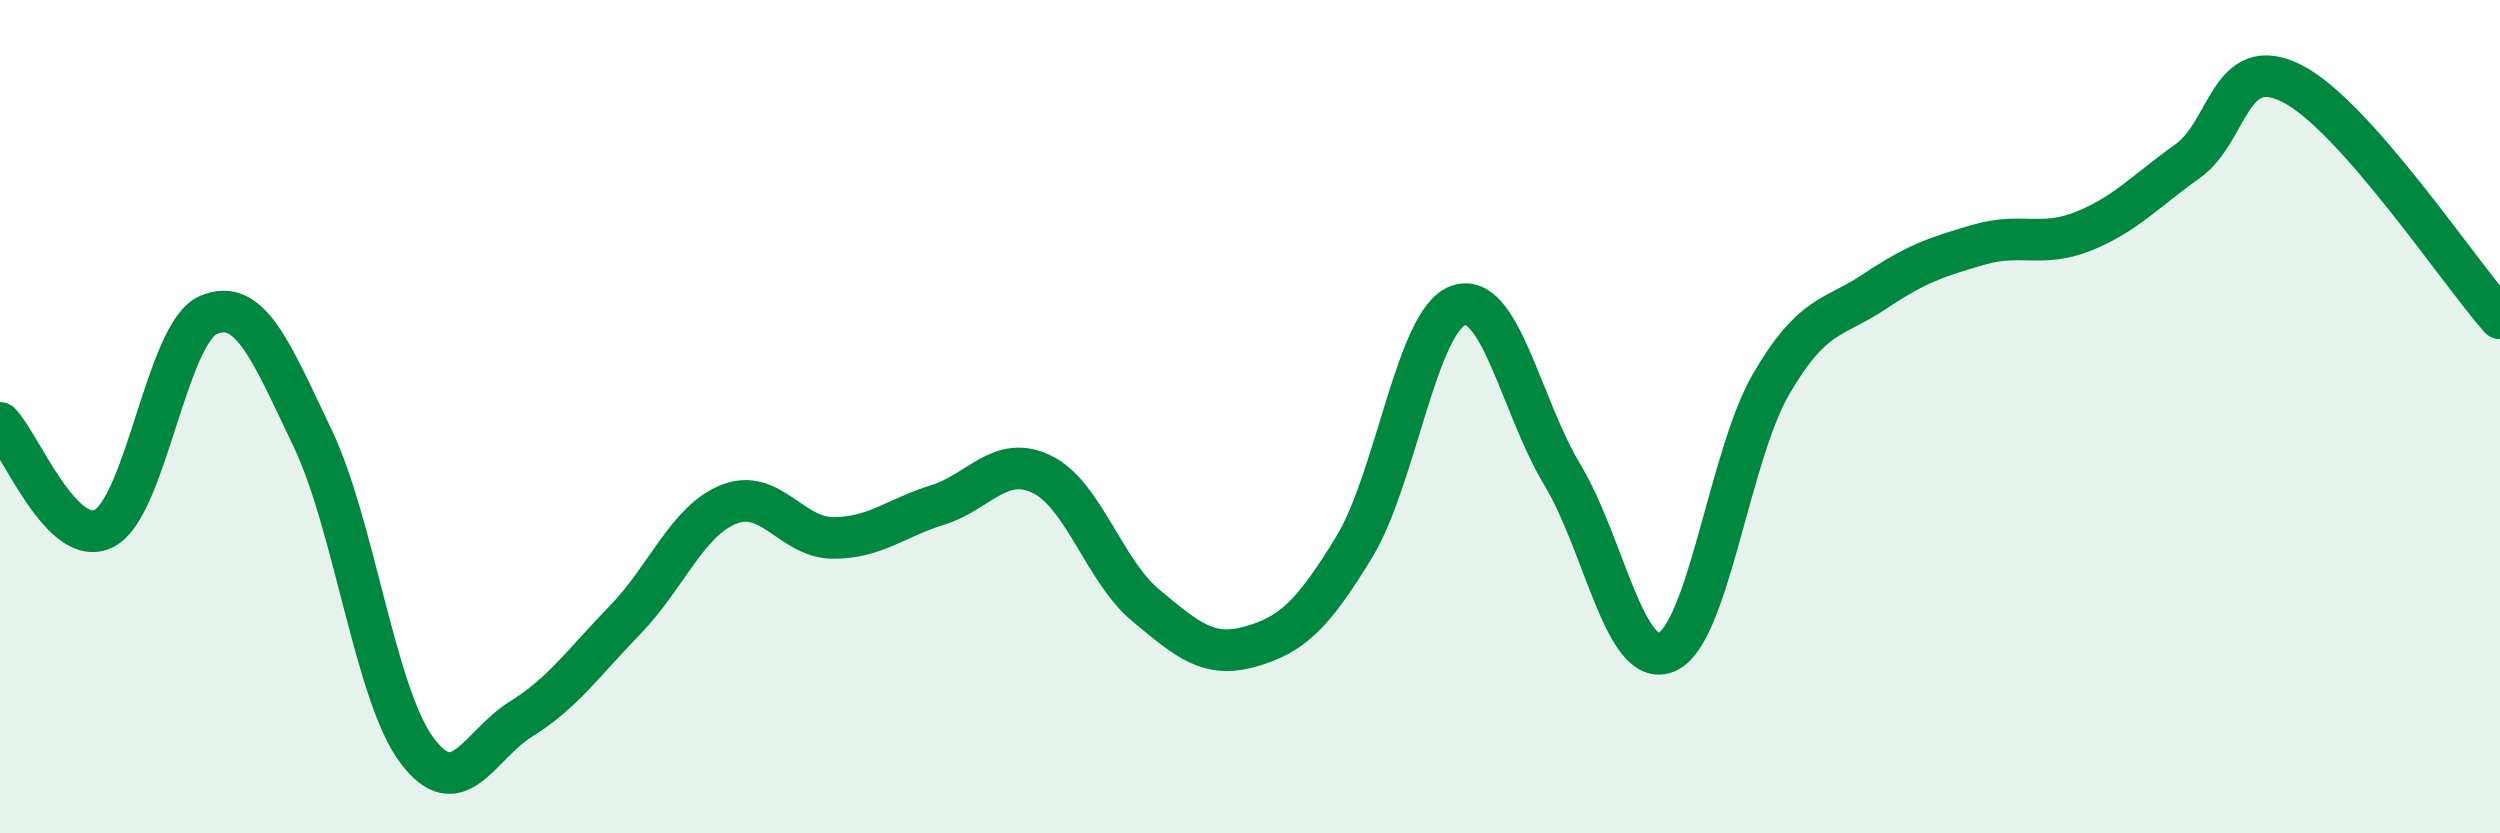
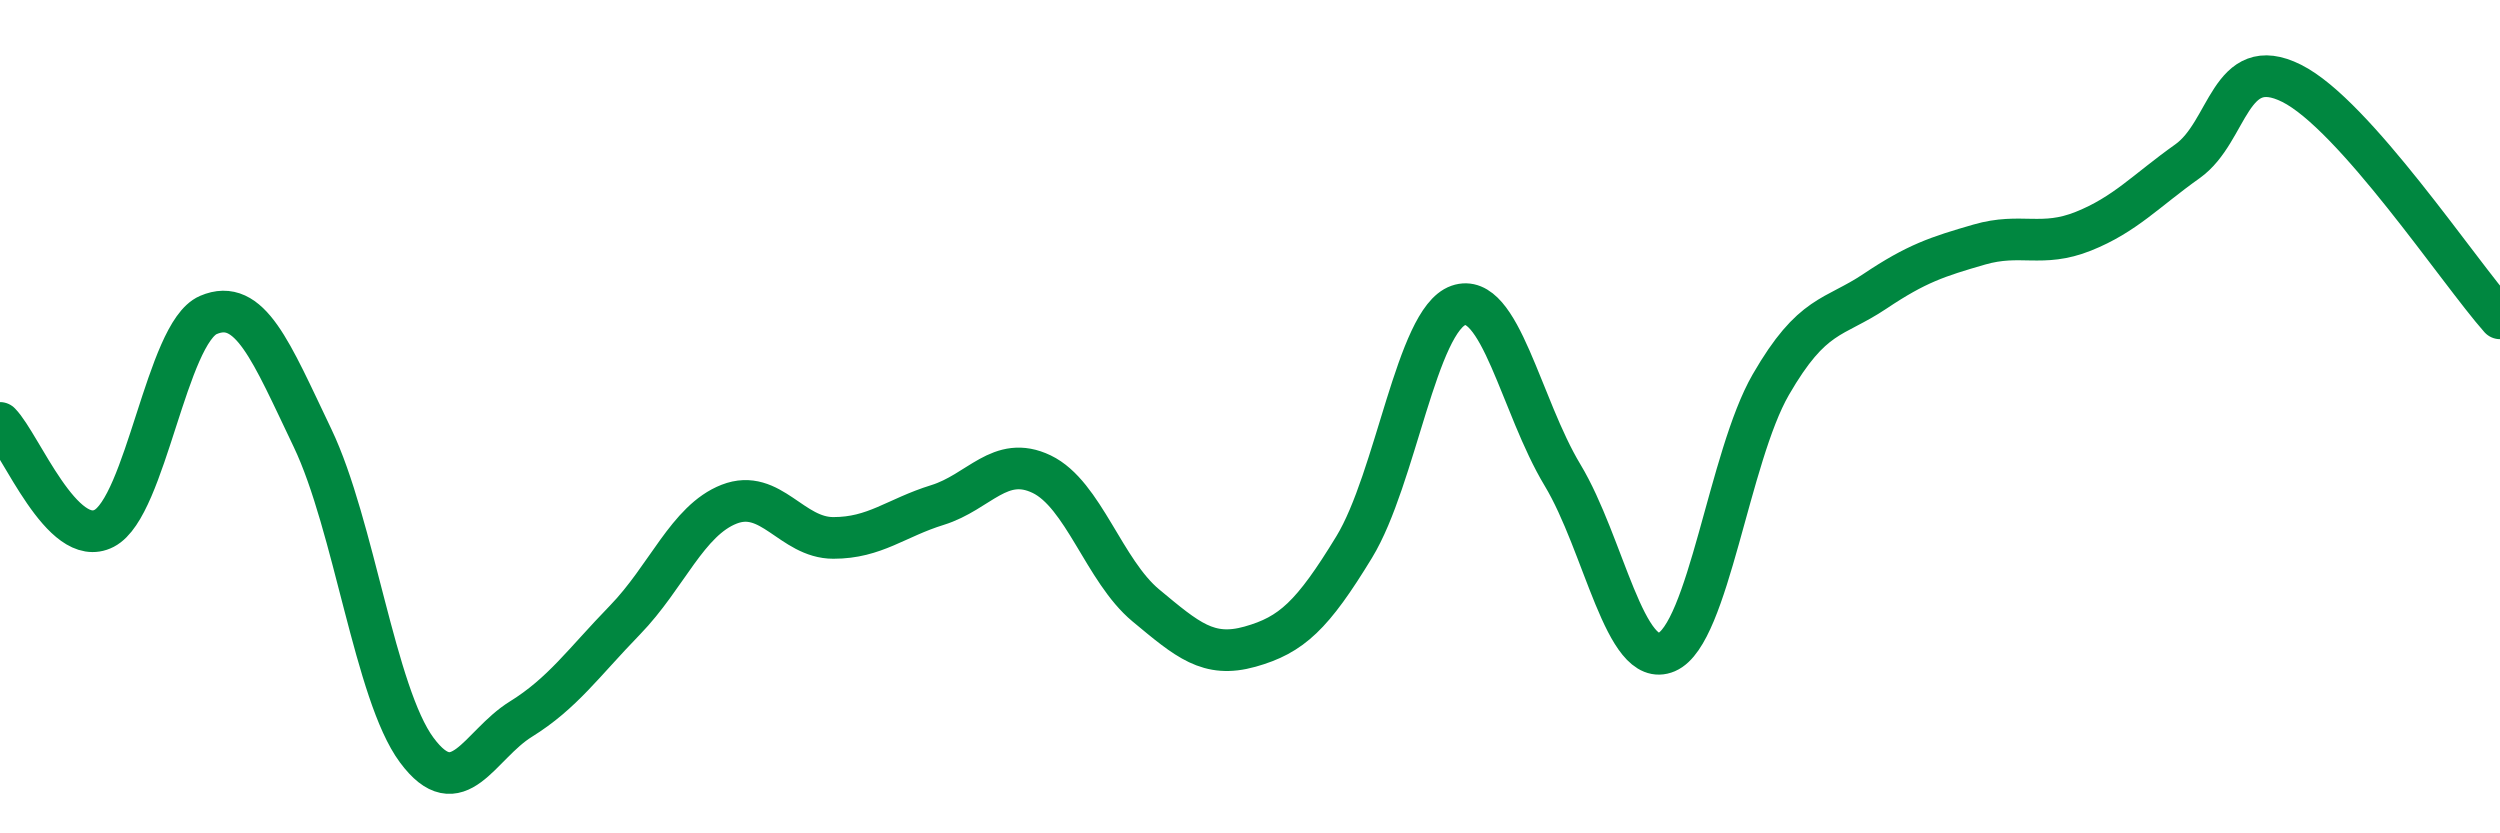
<svg xmlns="http://www.w3.org/2000/svg" width="60" height="20" viewBox="0 0 60 20">
-   <path d="M 0,10.15 C 0.5,10.66 1.5,13.2 2.5,12.68 C 3.5,12.16 4,7.99 5,7.56 C 6,7.13 6.5,8.42 7.5,10.51 C 8.5,12.6 9,16.65 10,18 C 11,19.35 11.5,17.88 12.5,17.26 C 13.5,16.64 14,15.91 15,14.88 C 16,13.85 16.5,12.49 17.5,12.1 C 18.5,11.71 19,12.91 20,12.91 C 21,12.91 21.5,12.43 22.5,12.12 C 23.5,11.81 24,10.9 25,11.38 C 26,11.86 26.5,13.7 27.5,14.53 C 28.5,15.36 29,15.8 30,15.52 C 31,15.24 31.5,14.77 32.5,13.13 C 33.5,11.49 34,7.68 35,7.33 C 36,6.98 36.5,9.74 37.5,11.4 C 38.5,13.06 39,16.08 40,15.65 C 41,15.22 41.5,10.96 42.5,9.23 C 43.5,7.5 44,7.66 45,6.99 C 46,6.32 46.5,6.16 47.5,5.87 C 48.5,5.58 49,5.95 50,5.55 C 51,5.15 51.5,4.58 52.5,3.87 C 53.5,3.16 53.5,1.25 55,2 C 56.5,2.75 59,6.51 60,7.64L60 20L0 20Z" fill="#008740" opacity="0.1" stroke-linecap="round" stroke-linejoin="round" />
  <path d="M 0,10.15 C 0.5,10.66 1.5,13.2 2.5,12.68 C 3.5,12.16 4,7.99 5,7.56 C 6,7.13 6.5,8.42 7.5,10.51 C 8.5,12.6 9,16.65 10,18 C 11,19.35 11.5,17.88 12.5,17.26 C 13.5,16.64 14,15.91 15,14.88 C 16,13.85 16.5,12.49 17.5,12.1 C 18.5,11.71 19,12.91 20,12.91 C 21,12.91 21.5,12.43 22.5,12.12 C 23.5,11.81 24,10.9 25,11.38 C 26,11.86 26.5,13.7 27.5,14.53 C 28.5,15.36 29,15.8 30,15.52 C 31,15.24 31.5,14.77 32.5,13.13 C 33.5,11.49 34,7.68 35,7.33 C 36,6.98 36.5,9.74 37.5,11.4 C 38.5,13.06 39,16.08 40,15.65 C 41,15.22 41.5,10.96 42.5,9.23 C 43.5,7.5 44,7.66 45,6.99 C 46,6.32 46.5,6.16 47.5,5.87 C 48.5,5.58 49,5.95 50,5.55 C 51,5.15 51.5,4.58 52.5,3.87 C 53.5,3.16 53.5,1.25 55,2 C 56.5,2.75 59,6.51 60,7.64" stroke="#008740" stroke-width="1" fill="none" stroke-linecap="round" stroke-linejoin="round" />
</svg>